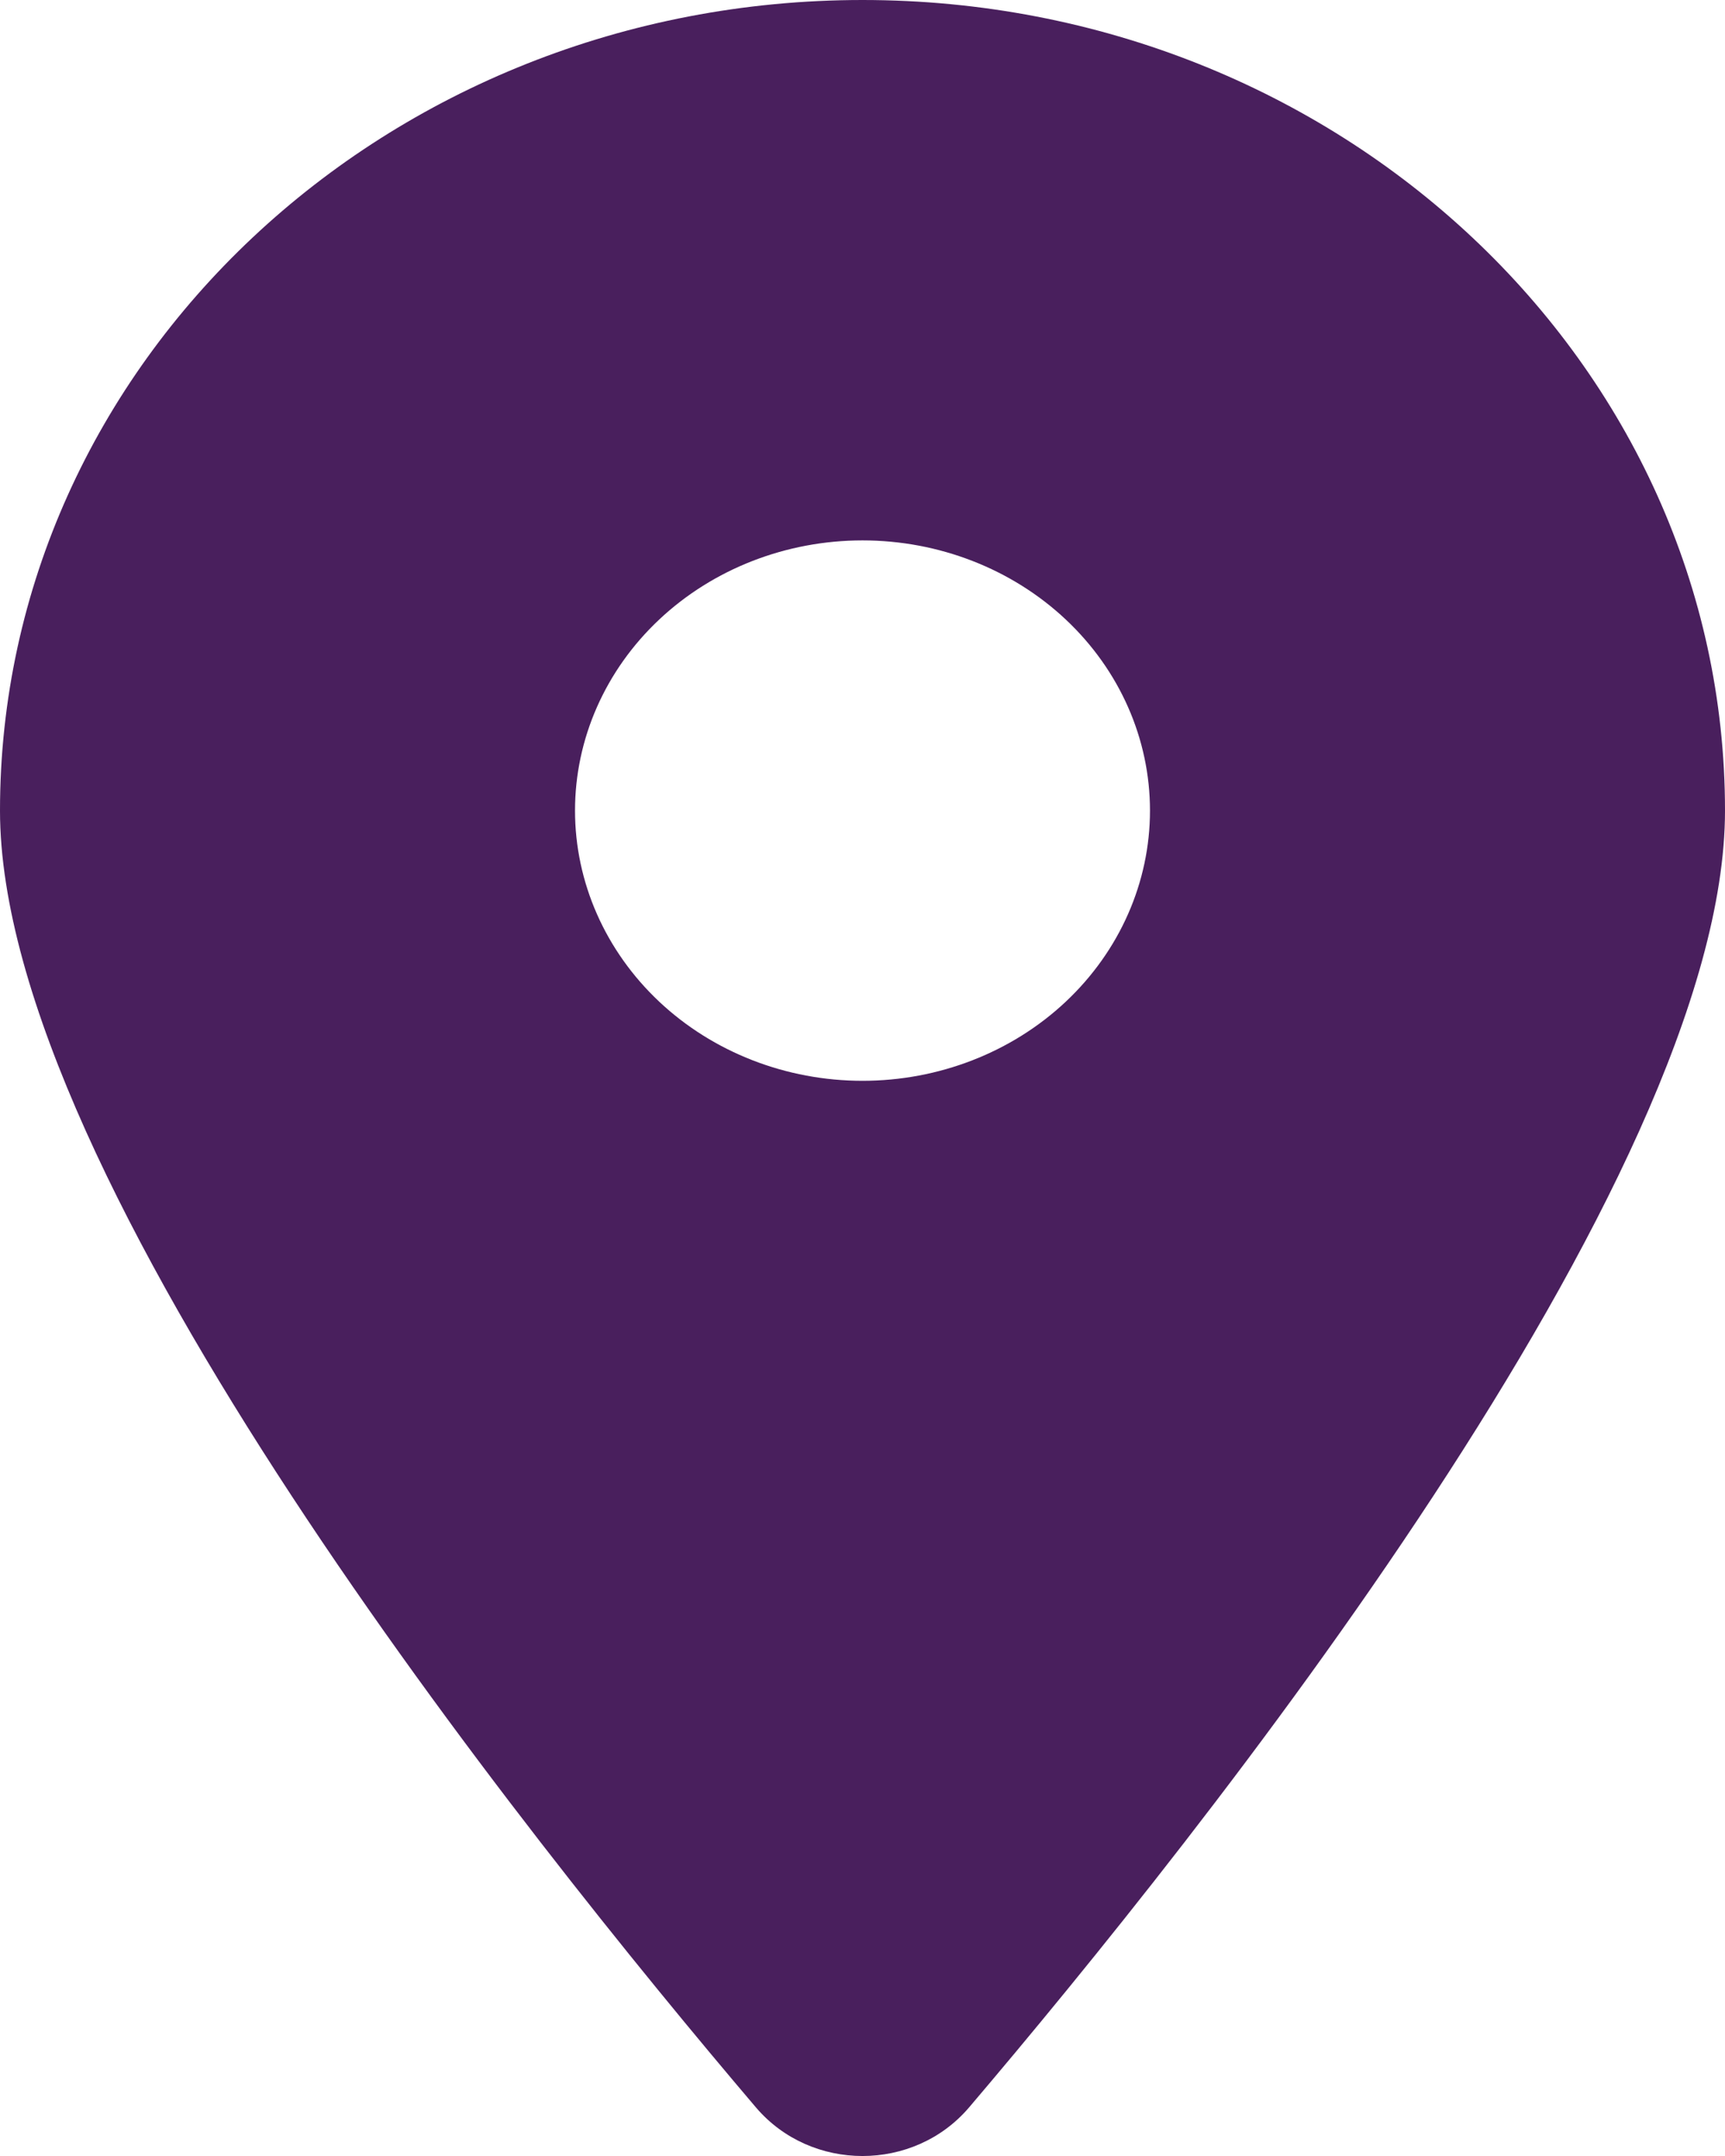
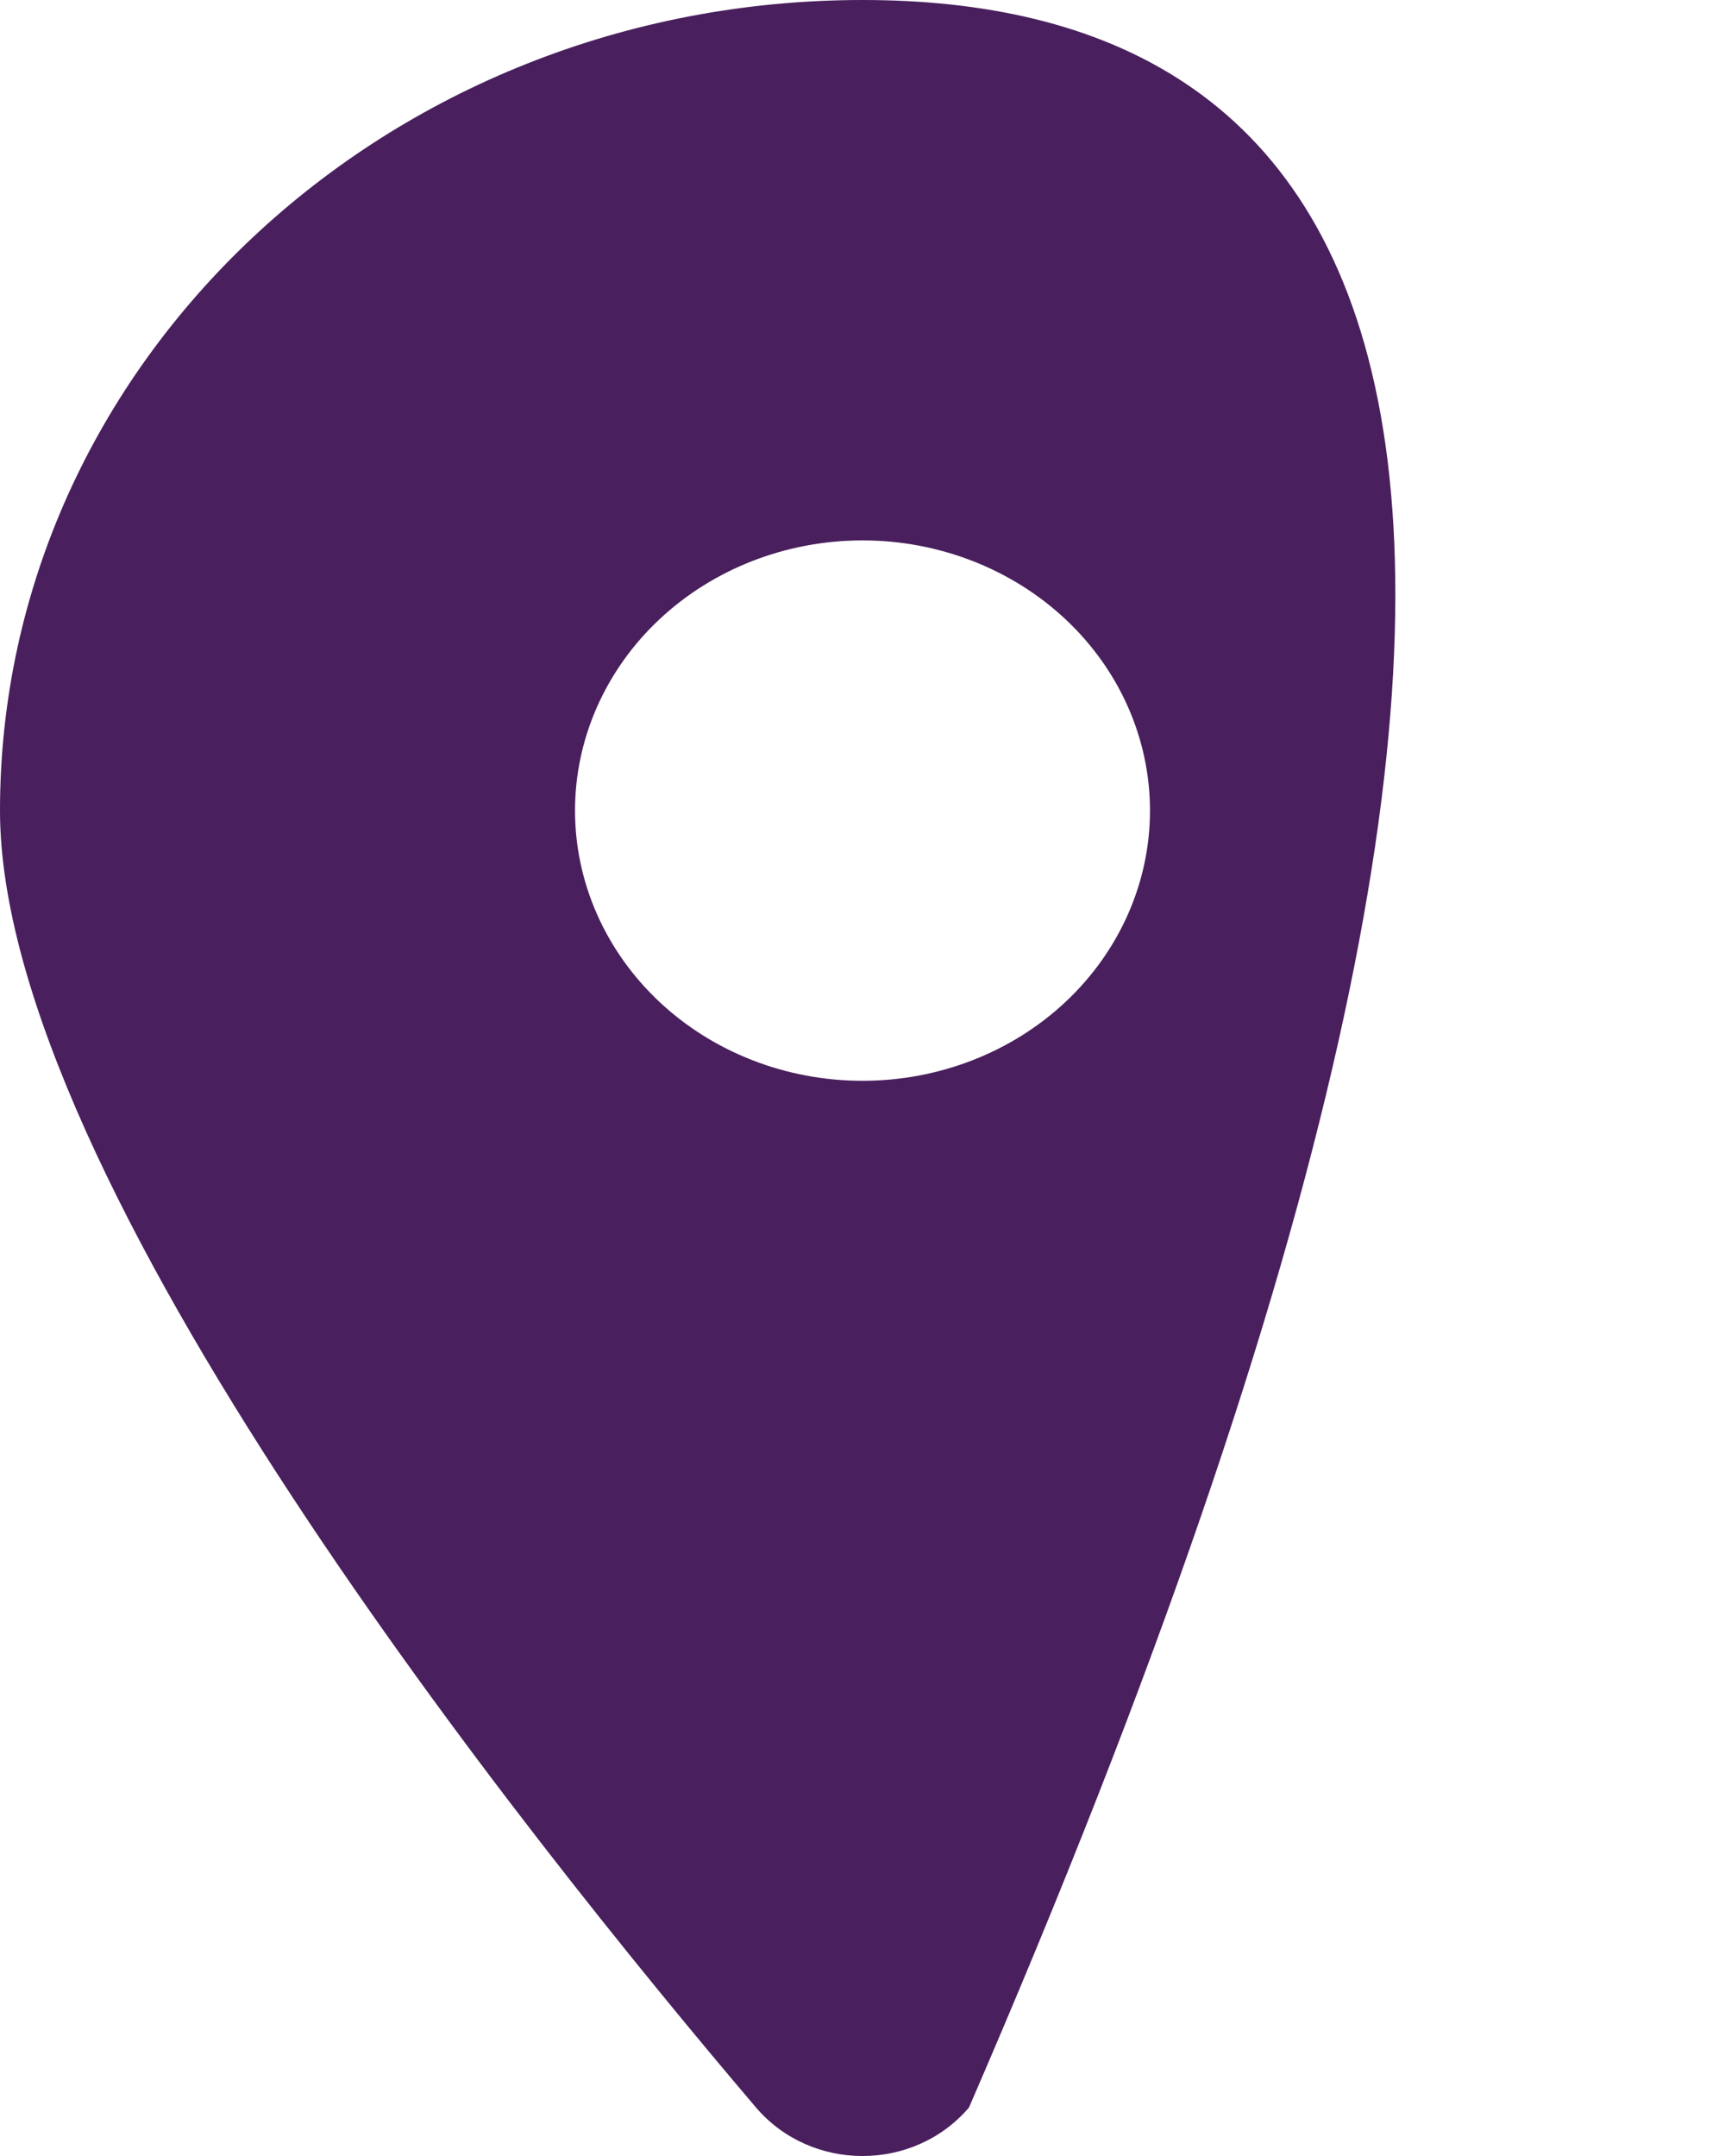
<svg xmlns="http://www.w3.org/2000/svg" width="32" height="40" viewBox="0 0 32 40" fill="none">
-   <path d="M17.975 39.101C22.25 34.073 32 21.885 32 15.039C32 6.736 24.833 0 16 0C7.167 0 0 6.736 0 15.039C0 21.885 9.75 34.073 14.025 39.101C15.05 40.3 16.95 40.3 17.975 39.101ZM16 10.026C17.415 10.026 18.771 10.554 19.771 11.494C20.771 12.434 21.333 13.709 21.333 15.039C21.333 16.368 20.771 17.643 19.771 18.584C18.771 19.524 17.415 20.052 16 20.052C14.585 20.052 13.229 19.524 12.229 18.584C11.229 17.643 10.667 16.368 10.667 15.039C10.667 13.709 11.229 12.434 12.229 11.494C13.229 10.554 14.585 10.026 16 10.026Z" fill="#491F5D" />
+   <path d="M17.975 39.101C32 6.736 24.833 0 16 0C7.167 0 0 6.736 0 15.039C0 21.885 9.75 34.073 14.025 39.101C15.05 40.3 16.95 40.3 17.975 39.101ZM16 10.026C17.415 10.026 18.771 10.554 19.771 11.494C20.771 12.434 21.333 13.709 21.333 15.039C21.333 16.368 20.771 17.643 19.771 18.584C18.771 19.524 17.415 20.052 16 20.052C14.585 20.052 13.229 19.524 12.229 18.584C11.229 17.643 10.667 16.368 10.667 15.039C10.667 13.709 11.229 12.434 12.229 11.494C13.229 10.554 14.585 10.026 16 10.026Z" fill="#491F5D" />
</svg>